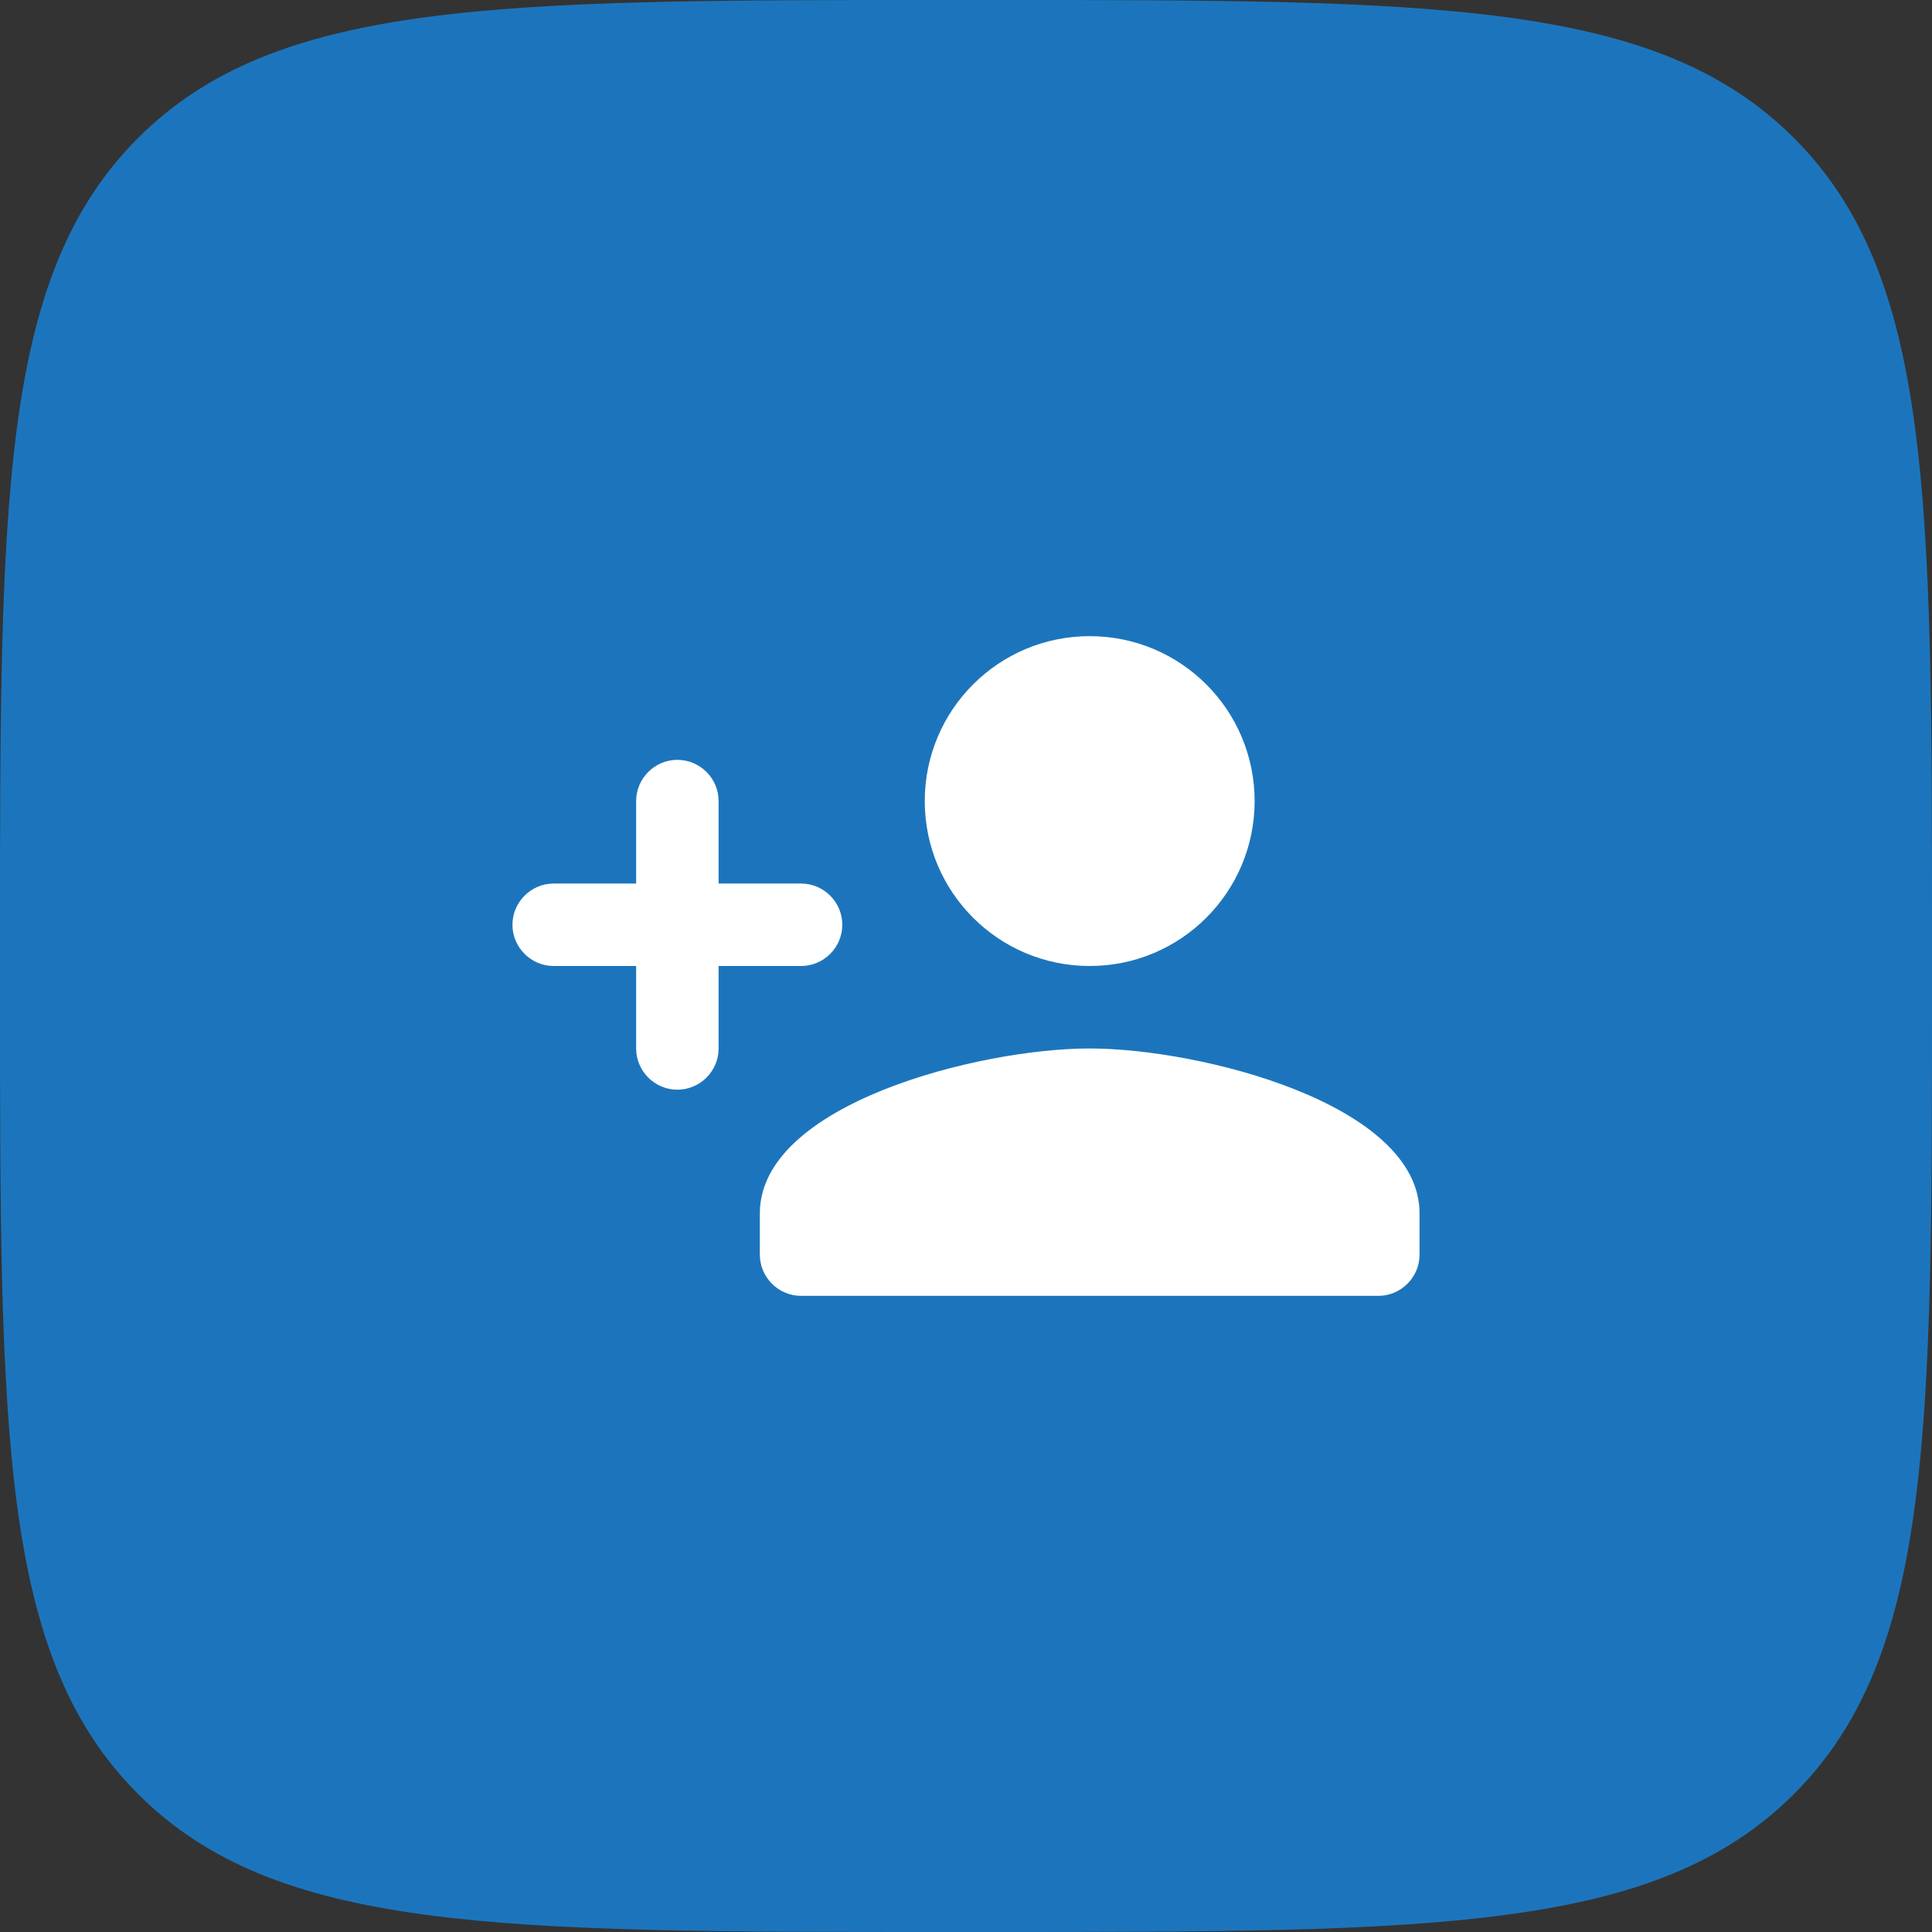
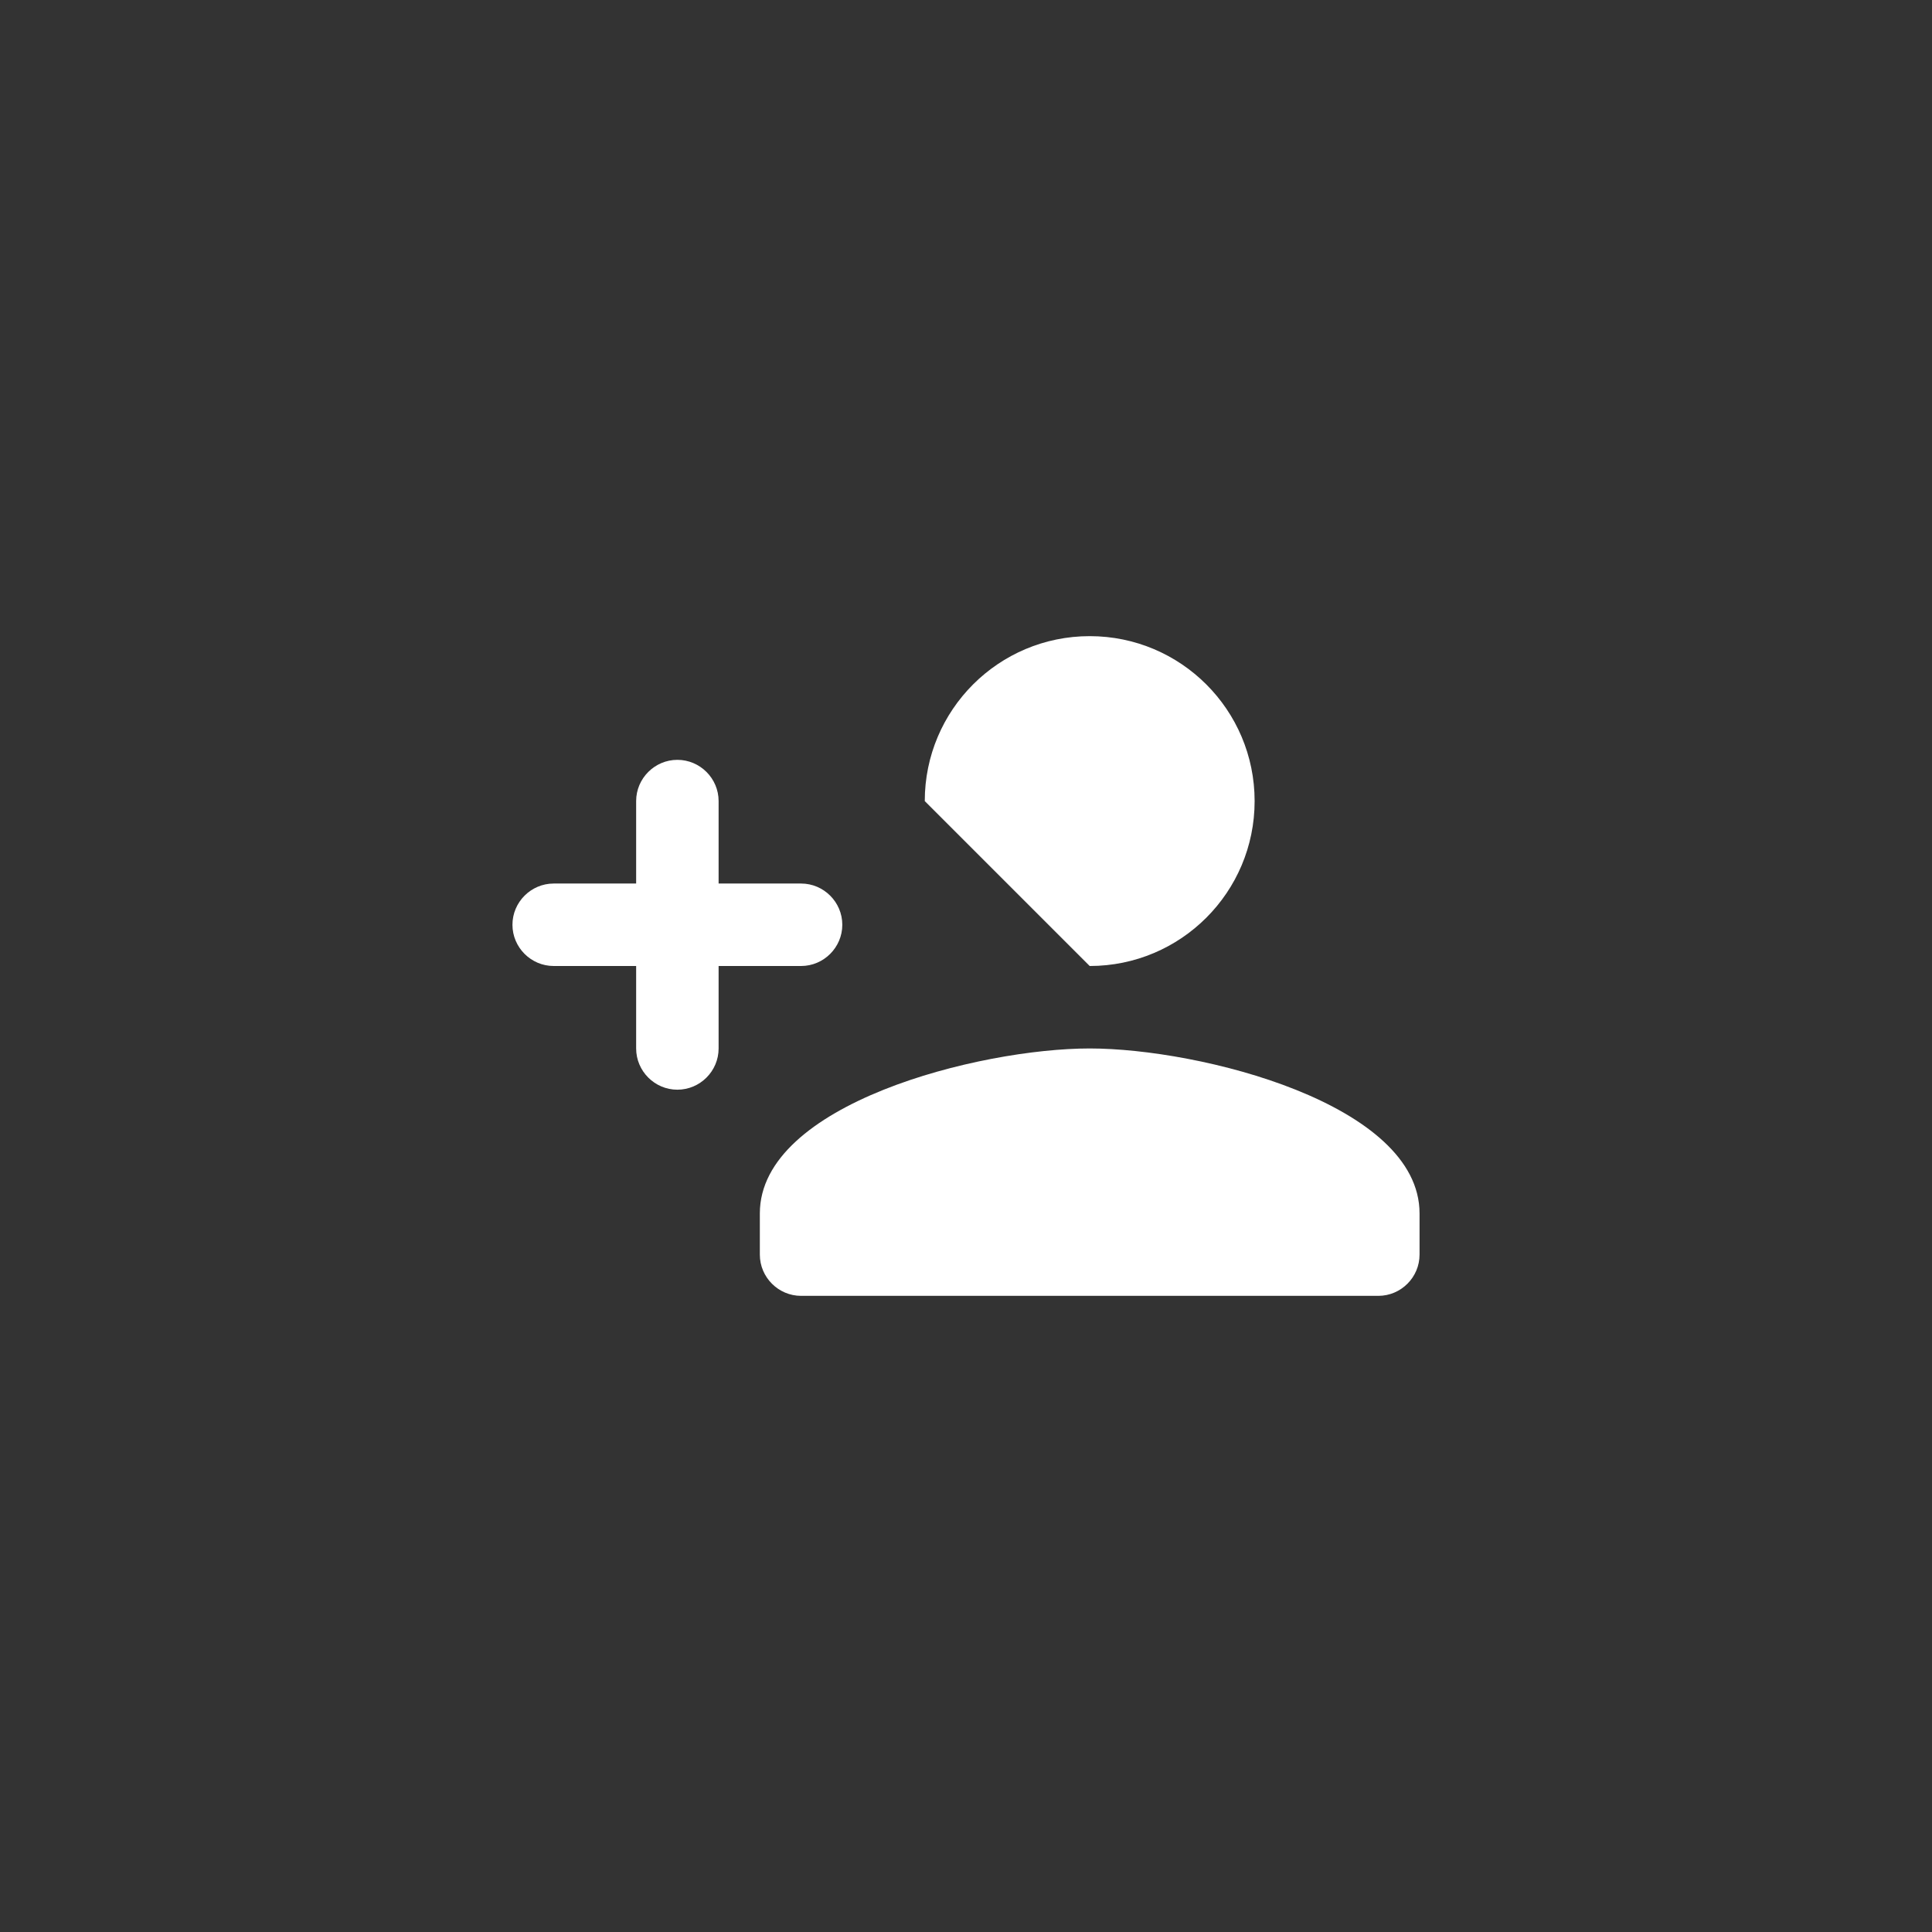
<svg xmlns="http://www.w3.org/2000/svg" width="82" height="82" viewBox="0 0 82 82" fill="none">
  <rect x="0" y="0" width="82" height="82" fill="#333333" stroke="none" />
-   <path d="M0 40C0 21.144 0 11.716 5.858 5.858C11.716 0 21.144 0 40 0H42C60.856 0 70.284 0 76.142 5.858C82 11.716 82 21.144 82 40V42C82 60.856 82 70.284 76.142 76.142C70.284 82 60.856 82 42 82H40C21.144 82 11.716 82 5.858 76.142C0 70.284 0 60.856 0 42V40Z" fill="#1C75BC" />
-   <path d="M46.25 41C50.117 41 53.25 37.867 53.25 34C53.25 30.133 50.117 27 46.25 27C42.383 27 39.25 30.133 39.25 34C39.25 37.867 42.383 41 46.25 41ZM30.5 37.5V34C30.5 33.038 29.712 32.25 28.75 32.25C27.788 32.25 27 33.038 27 34V37.5H23.5C22.538 37.5 21.75 38.288 21.75 39.25C21.75 40.212 22.538 41 23.5 41H27V44.5C27 45.462 27.788 46.25 28.75 46.25C29.712 46.25 30.5 45.462 30.5 44.5V41H34C34.962 41 35.75 40.212 35.75 39.25C35.75 38.288 34.962 37.5 34 37.5H30.5ZM46.25 44.5C41.578 44.5 32.25 46.845 32.25 51.5V53.25C32.25 54.212 33.038 55 34 55H58.5C59.462 55 60.25 54.212 60.25 53.25V51.5C60.25 46.845 50.922 44.5 46.25 44.5Z" fill="white" />
+   <path d="M46.25 41C50.117 41 53.25 37.867 53.25 34C53.25 30.133 50.117 27 46.25 27C42.383 27 39.25 30.133 39.25 34ZM30.5 37.5V34C30.5 33.038 29.712 32.25 28.75 32.25C27.788 32.25 27 33.038 27 34V37.5H23.5C22.538 37.5 21.75 38.288 21.75 39.25C21.75 40.212 22.538 41 23.5 41H27V44.5C27 45.462 27.788 46.25 28.75 46.25C29.712 46.25 30.5 45.462 30.5 44.5V41H34C34.962 41 35.75 40.212 35.75 39.25C35.75 38.288 34.962 37.5 34 37.5H30.5ZM46.25 44.5C41.578 44.5 32.25 46.845 32.25 51.5V53.25C32.25 54.212 33.038 55 34 55H58.5C59.462 55 60.25 54.212 60.25 53.25V51.5C60.25 46.845 50.922 44.5 46.25 44.5Z" fill="white" />
</svg>